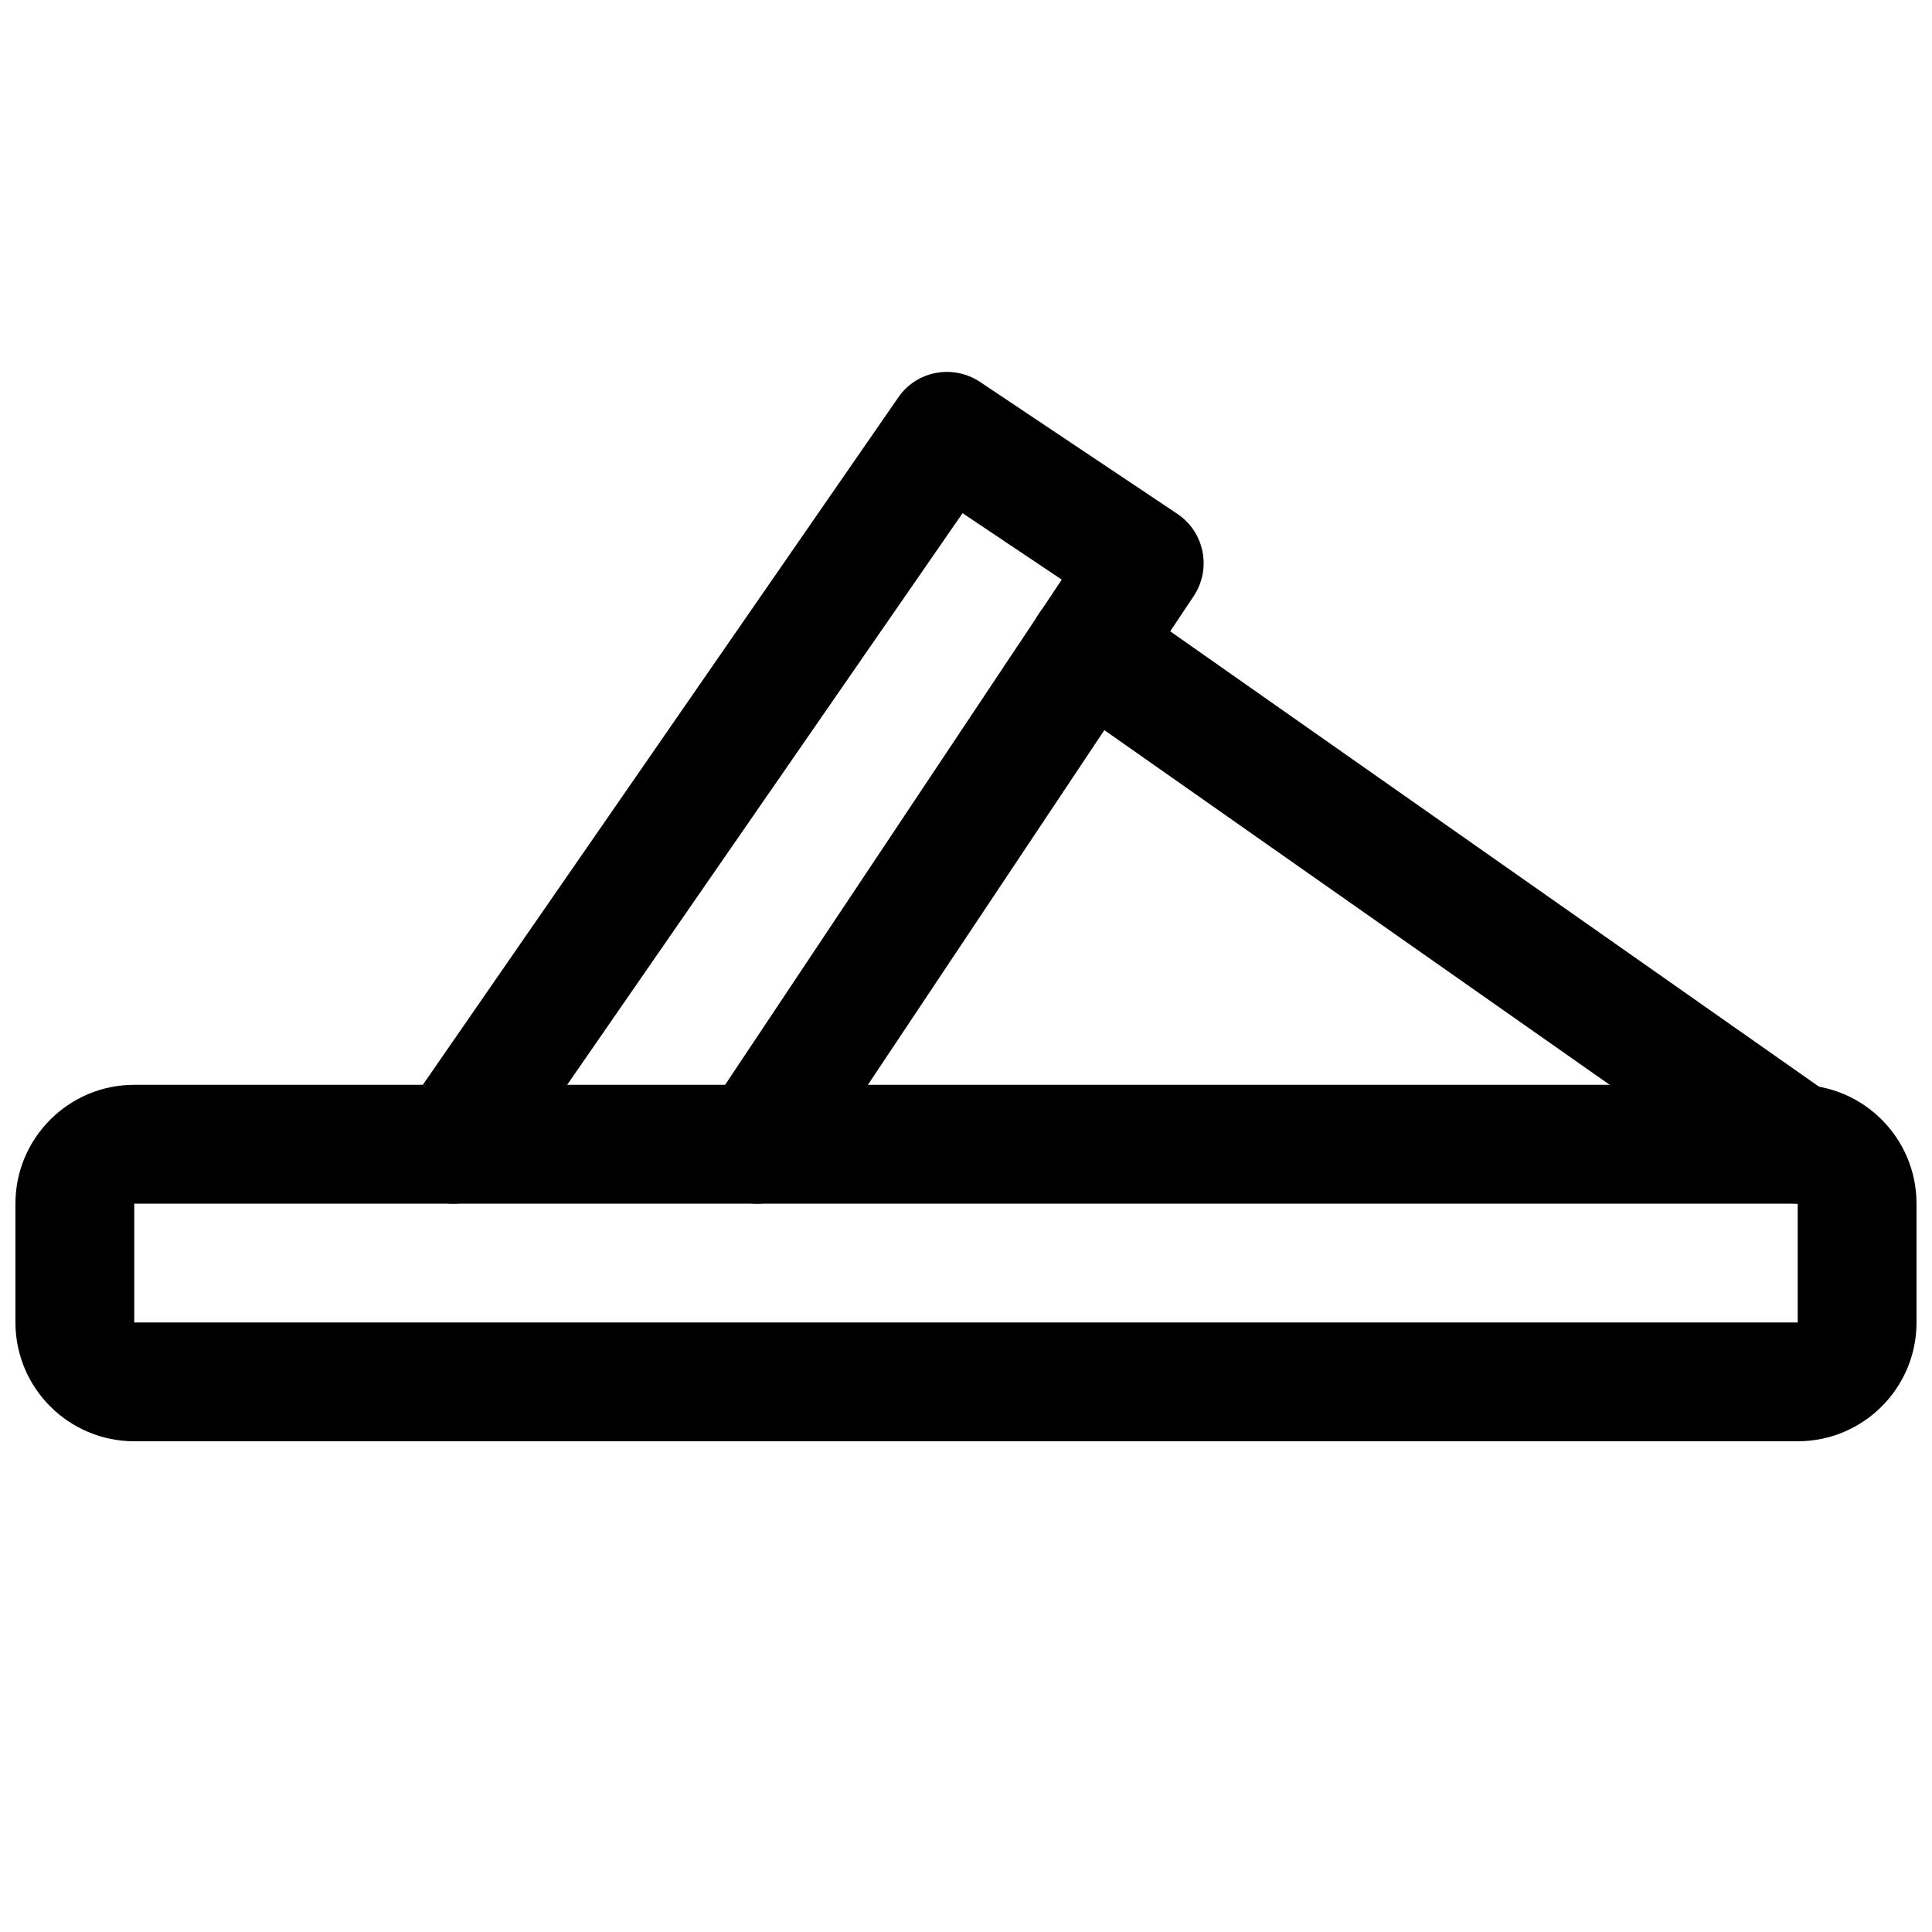
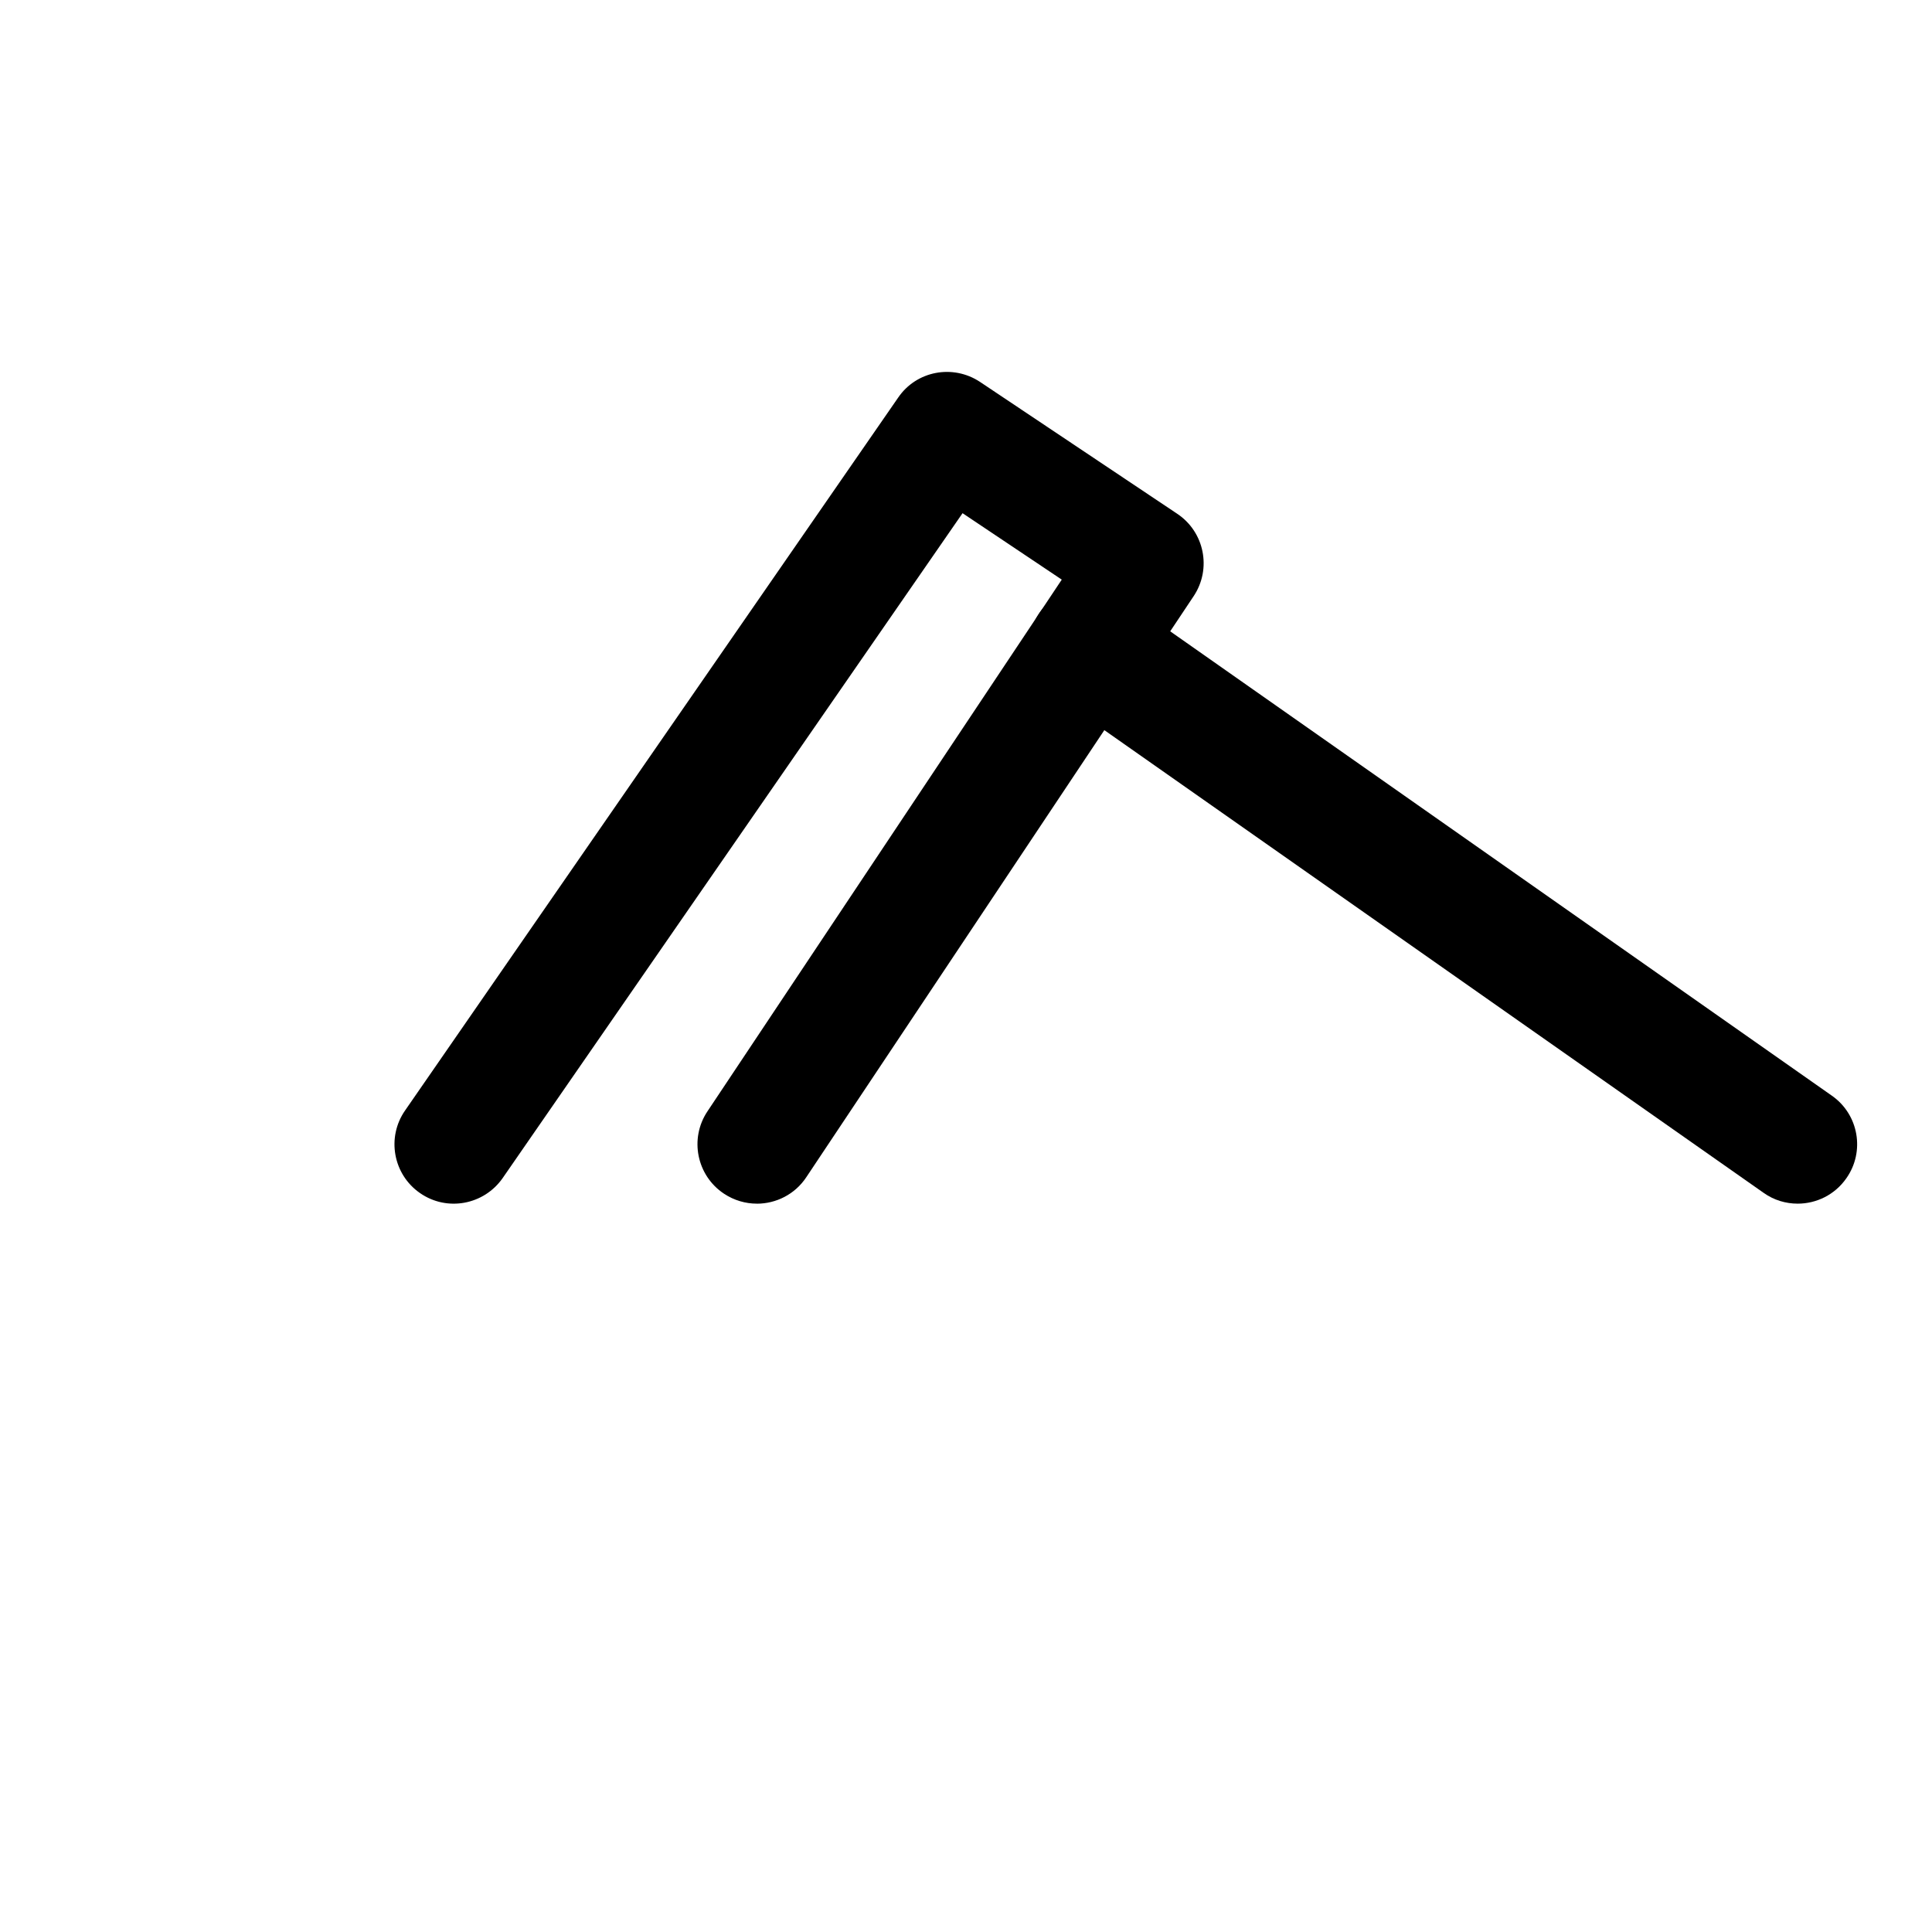
<svg xmlns="http://www.w3.org/2000/svg" width="800px" height="800px" version="1.1" viewBox="144 144 512 512">
  <defs>
    <clipPath id="a">
-       <path d="m148.09 431h503.81v95h-503.81z" />
-     </clipPath>
+       </clipPath>
  </defs>
  <g clip-path="url(#a)">
-     <path d="m620.41 525.95h-440.83c-17.352 0-31.488-14.105-31.488-31.488v-31.488c0-17.383 14.137-31.488 31.488-31.488h440.83c17.383 0 31.488 14.105 31.488 31.488v31.488c0 17.383-14.105 31.488-31.488 31.488zm0-31.488v15.742zm-440.83-31.484v31.488h440.83v-31.488z" />
-   </g>
+     </g>
  <path d="m344.58 462.98c-2.992 0-6.016-0.852-8.723-2.644-7.242-4.816-9.195-14.609-4.375-21.82l93.898-140.91-26.293-17.605-121.86 176.18c-4.977 7.148-14.77 8.973-21.914 4-7.148-4.941-8.914-14.766-3.969-21.883l130.68-188.93c4.848-7.117 14.516-8.91 21.695-4.156l52.27 34.953c7.211 4.816 9.164 14.578 4.344 21.82l-102.65 153.98c-3.019 4.566-8.027 7.023-13.098 7.023z" />
  <path d="m620.41 462.98c-3.148 0-6.297-0.914-9.035-2.867l-187.98-131.93c-7.148-5.008-8.848-14.801-3.84-21.914 5.039-7.148 14.863-8.848 21.914-3.84l187.98 131.93c7.148 4.977 8.848 14.832 3.84 21.914-3.055 4.375-7.934 6.707-12.879 6.707z" />
</svg>